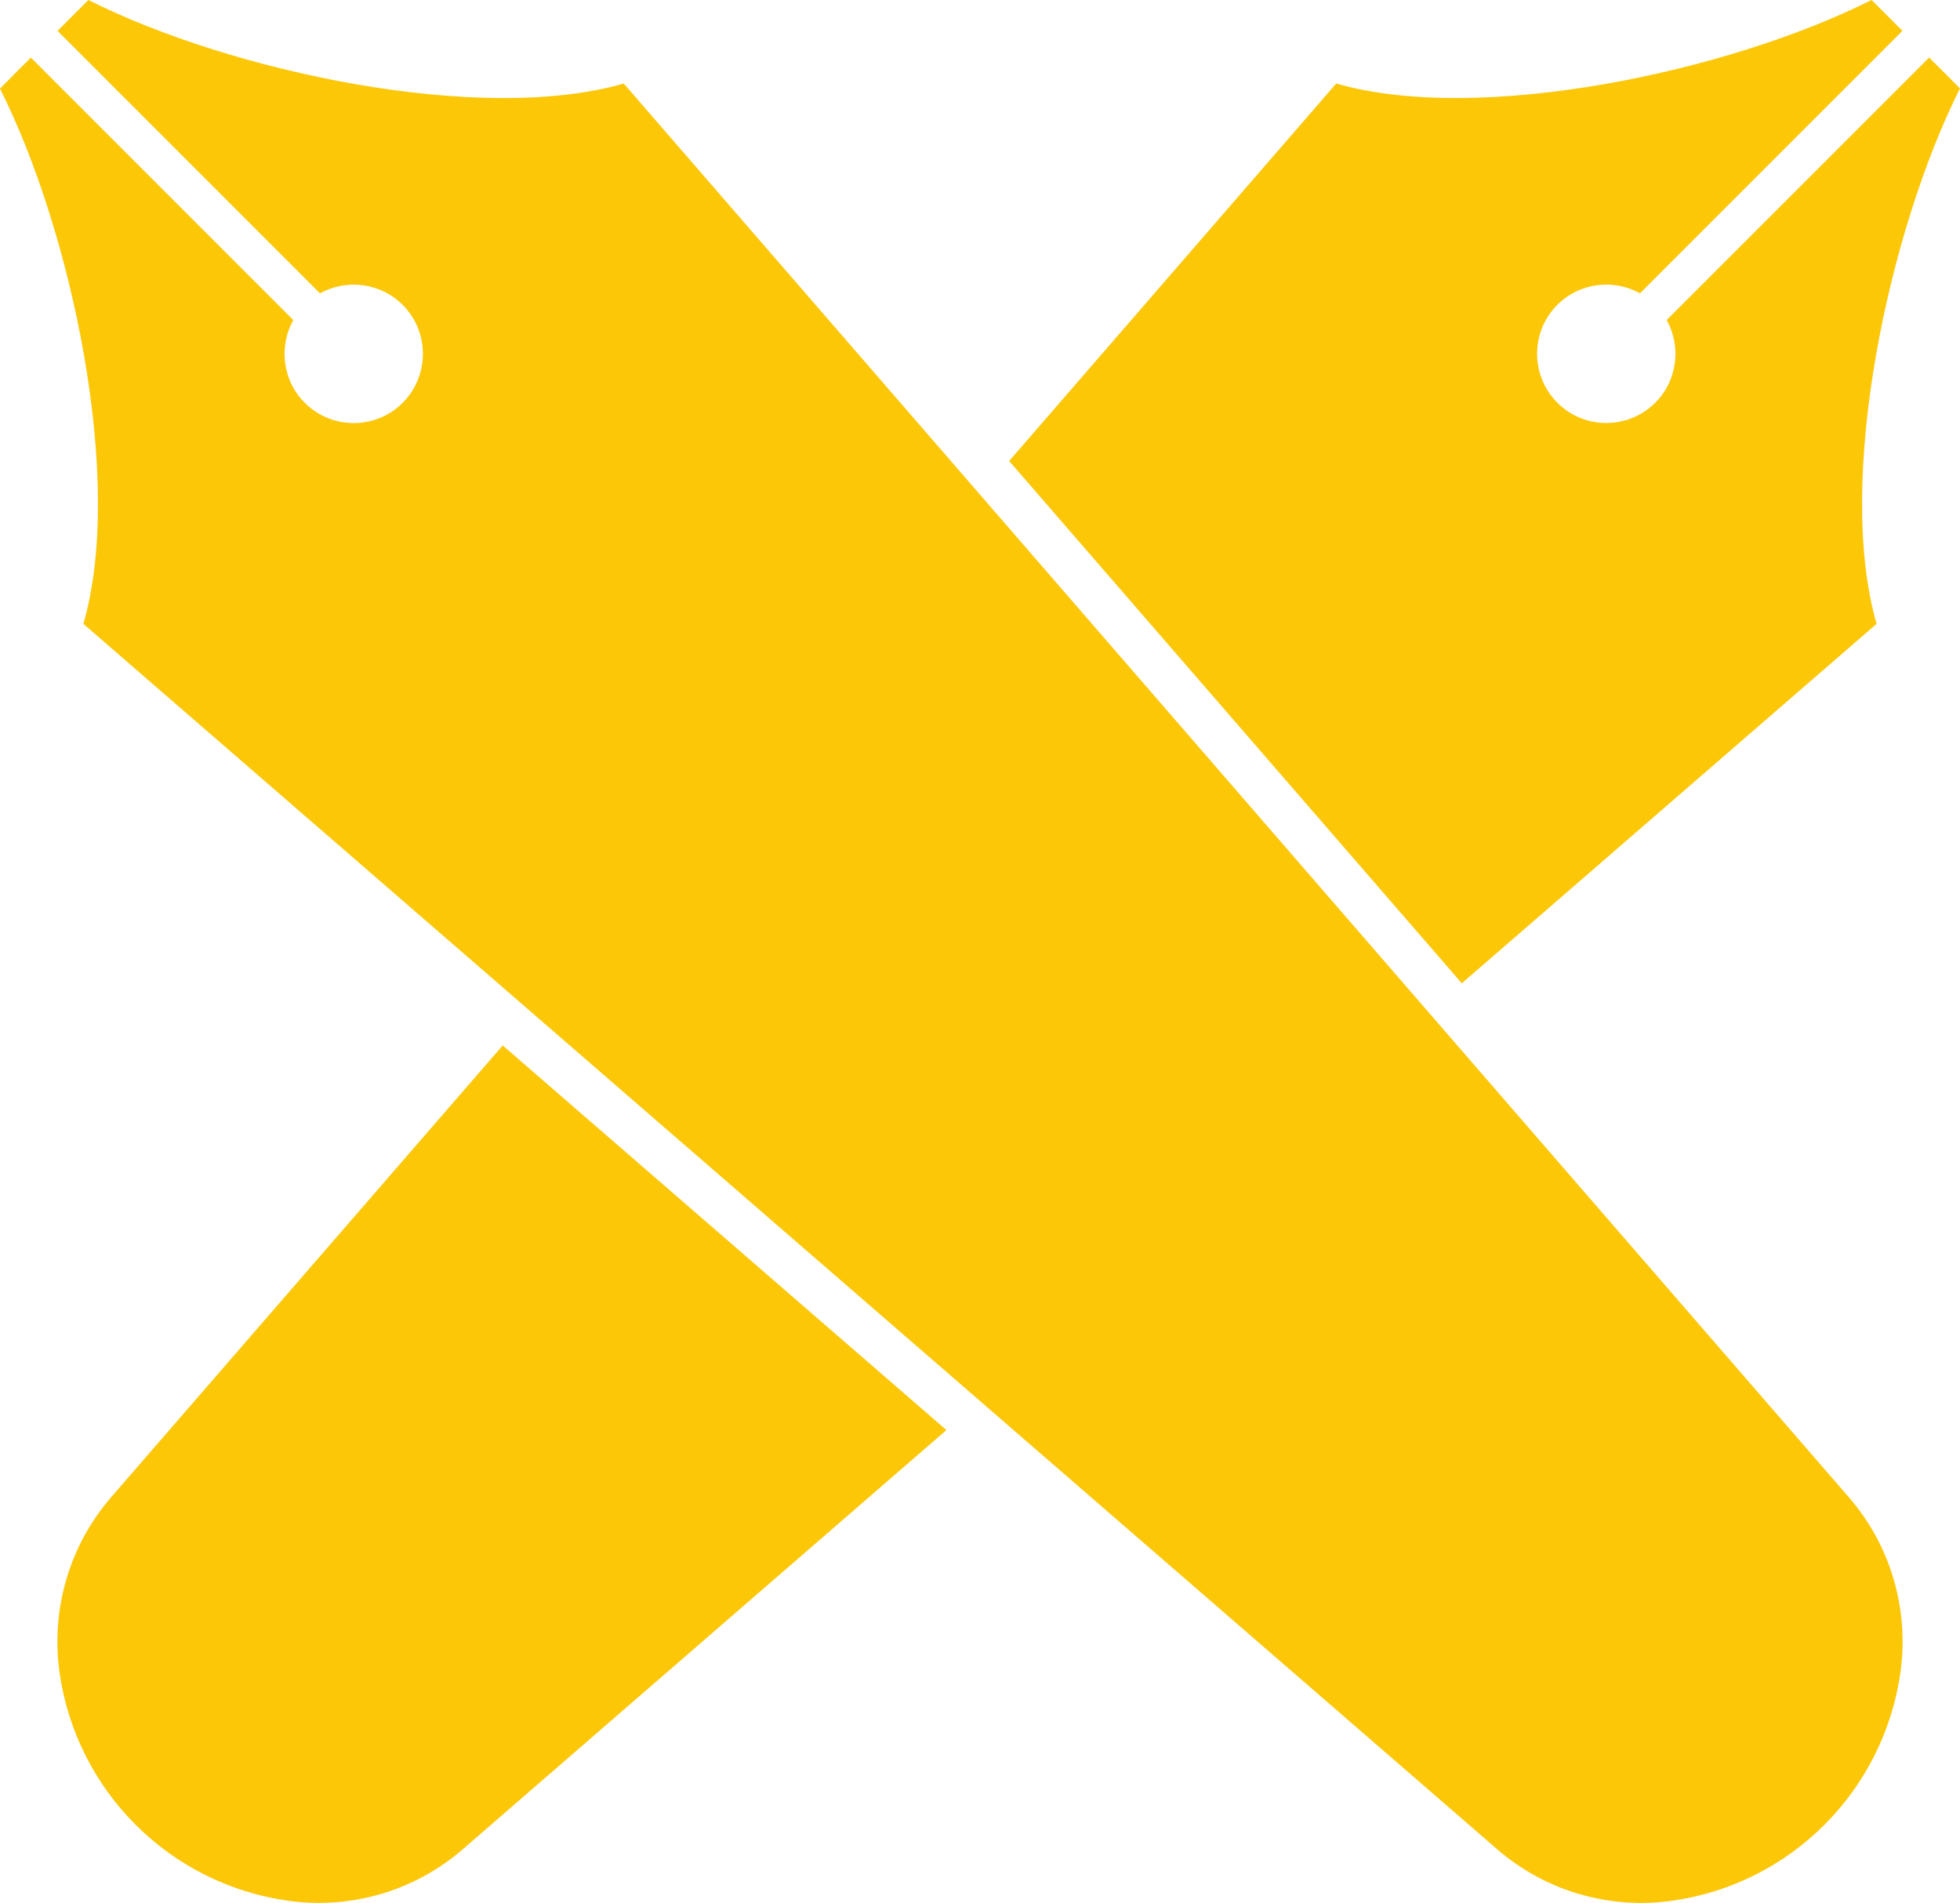
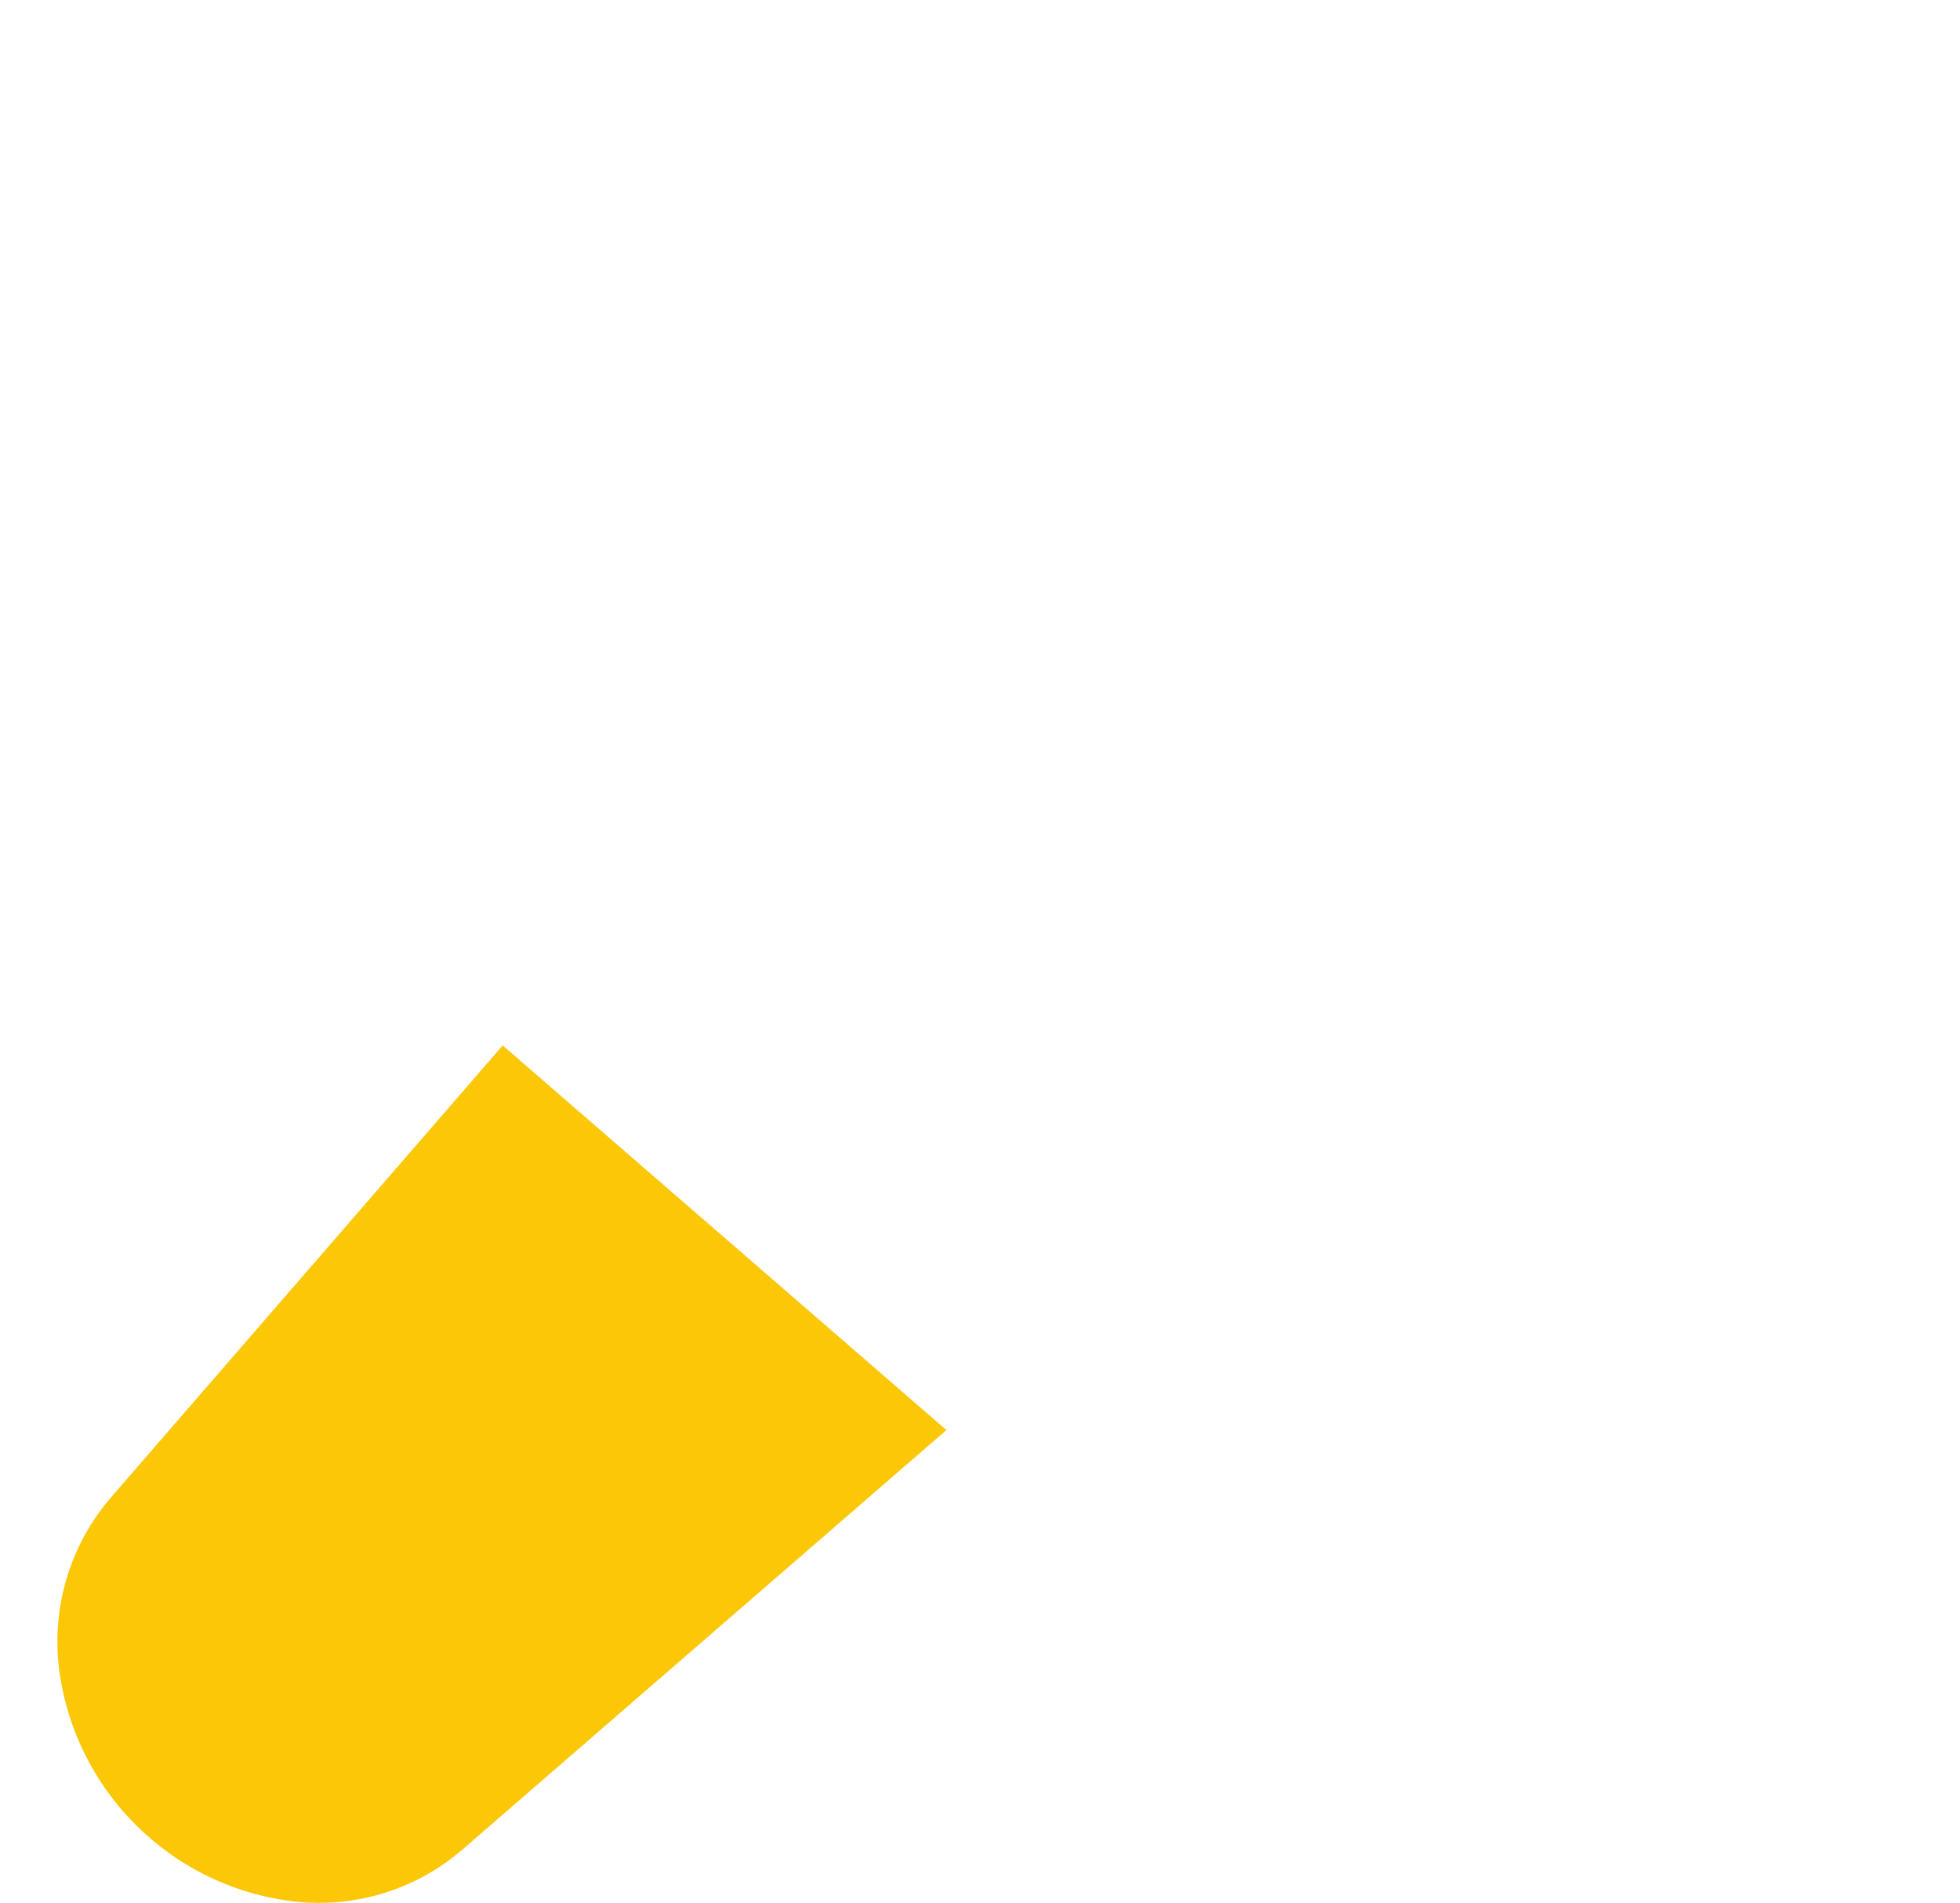
<svg xmlns="http://www.w3.org/2000/svg" height="62.363pt" viewBox="0 0 64.242 62.363" width="64.242pt">
  <g fill="#fcc707">
-     <path d="m61.508 20.445c-1.355-4.699.383-12.867 2.734-17.547l-1.012-1.012-8.602 8.602c.48.863.359 1.977-.375 2.711-.887.883-2.324.887-3.207 0-.887-.887-.887-2.324 0-3.211.734-.73 1.844-.855 2.707-.375l8.602-8.602-1.012-1.012c-4.672 2.352-12.848 4.094-17.547 2.738l-10.719 12.371 14.836 17.117zm0 0" />
    <path d="m3.637 49.074c-1.367 1.582-1.977 3.68-1.684 5.75.555 3.871 3.598 6.914 7.469 7.465 2.07.297 4.164-.312 5.746-1.684l15.852-13.738-14.543-12.605zm0 0" />
-     <path d="m20.445 2.738c-4.699 1.355-12.871-.383-17.547-2.738l-1.012 1.012 8.602 8.602c.863-.48 1.977-.355 2.711.379.883.883.883 2.32 0 3.207-.887.887-2.324.887-3.211 0-.734-.734-.855-1.848-.375-2.711l-8.602-8.602-1.012 1.016c2.352 4.672 4.094 12.848 2.734 17.543l46.34 40.16c1.582 1.371 3.676 1.98 5.75 1.684 3.871-.551 6.91-3.594 7.465-7.465.293-2.07-.312-4.168-1.684-5.75zm0 0" />
  </g>
</svg>